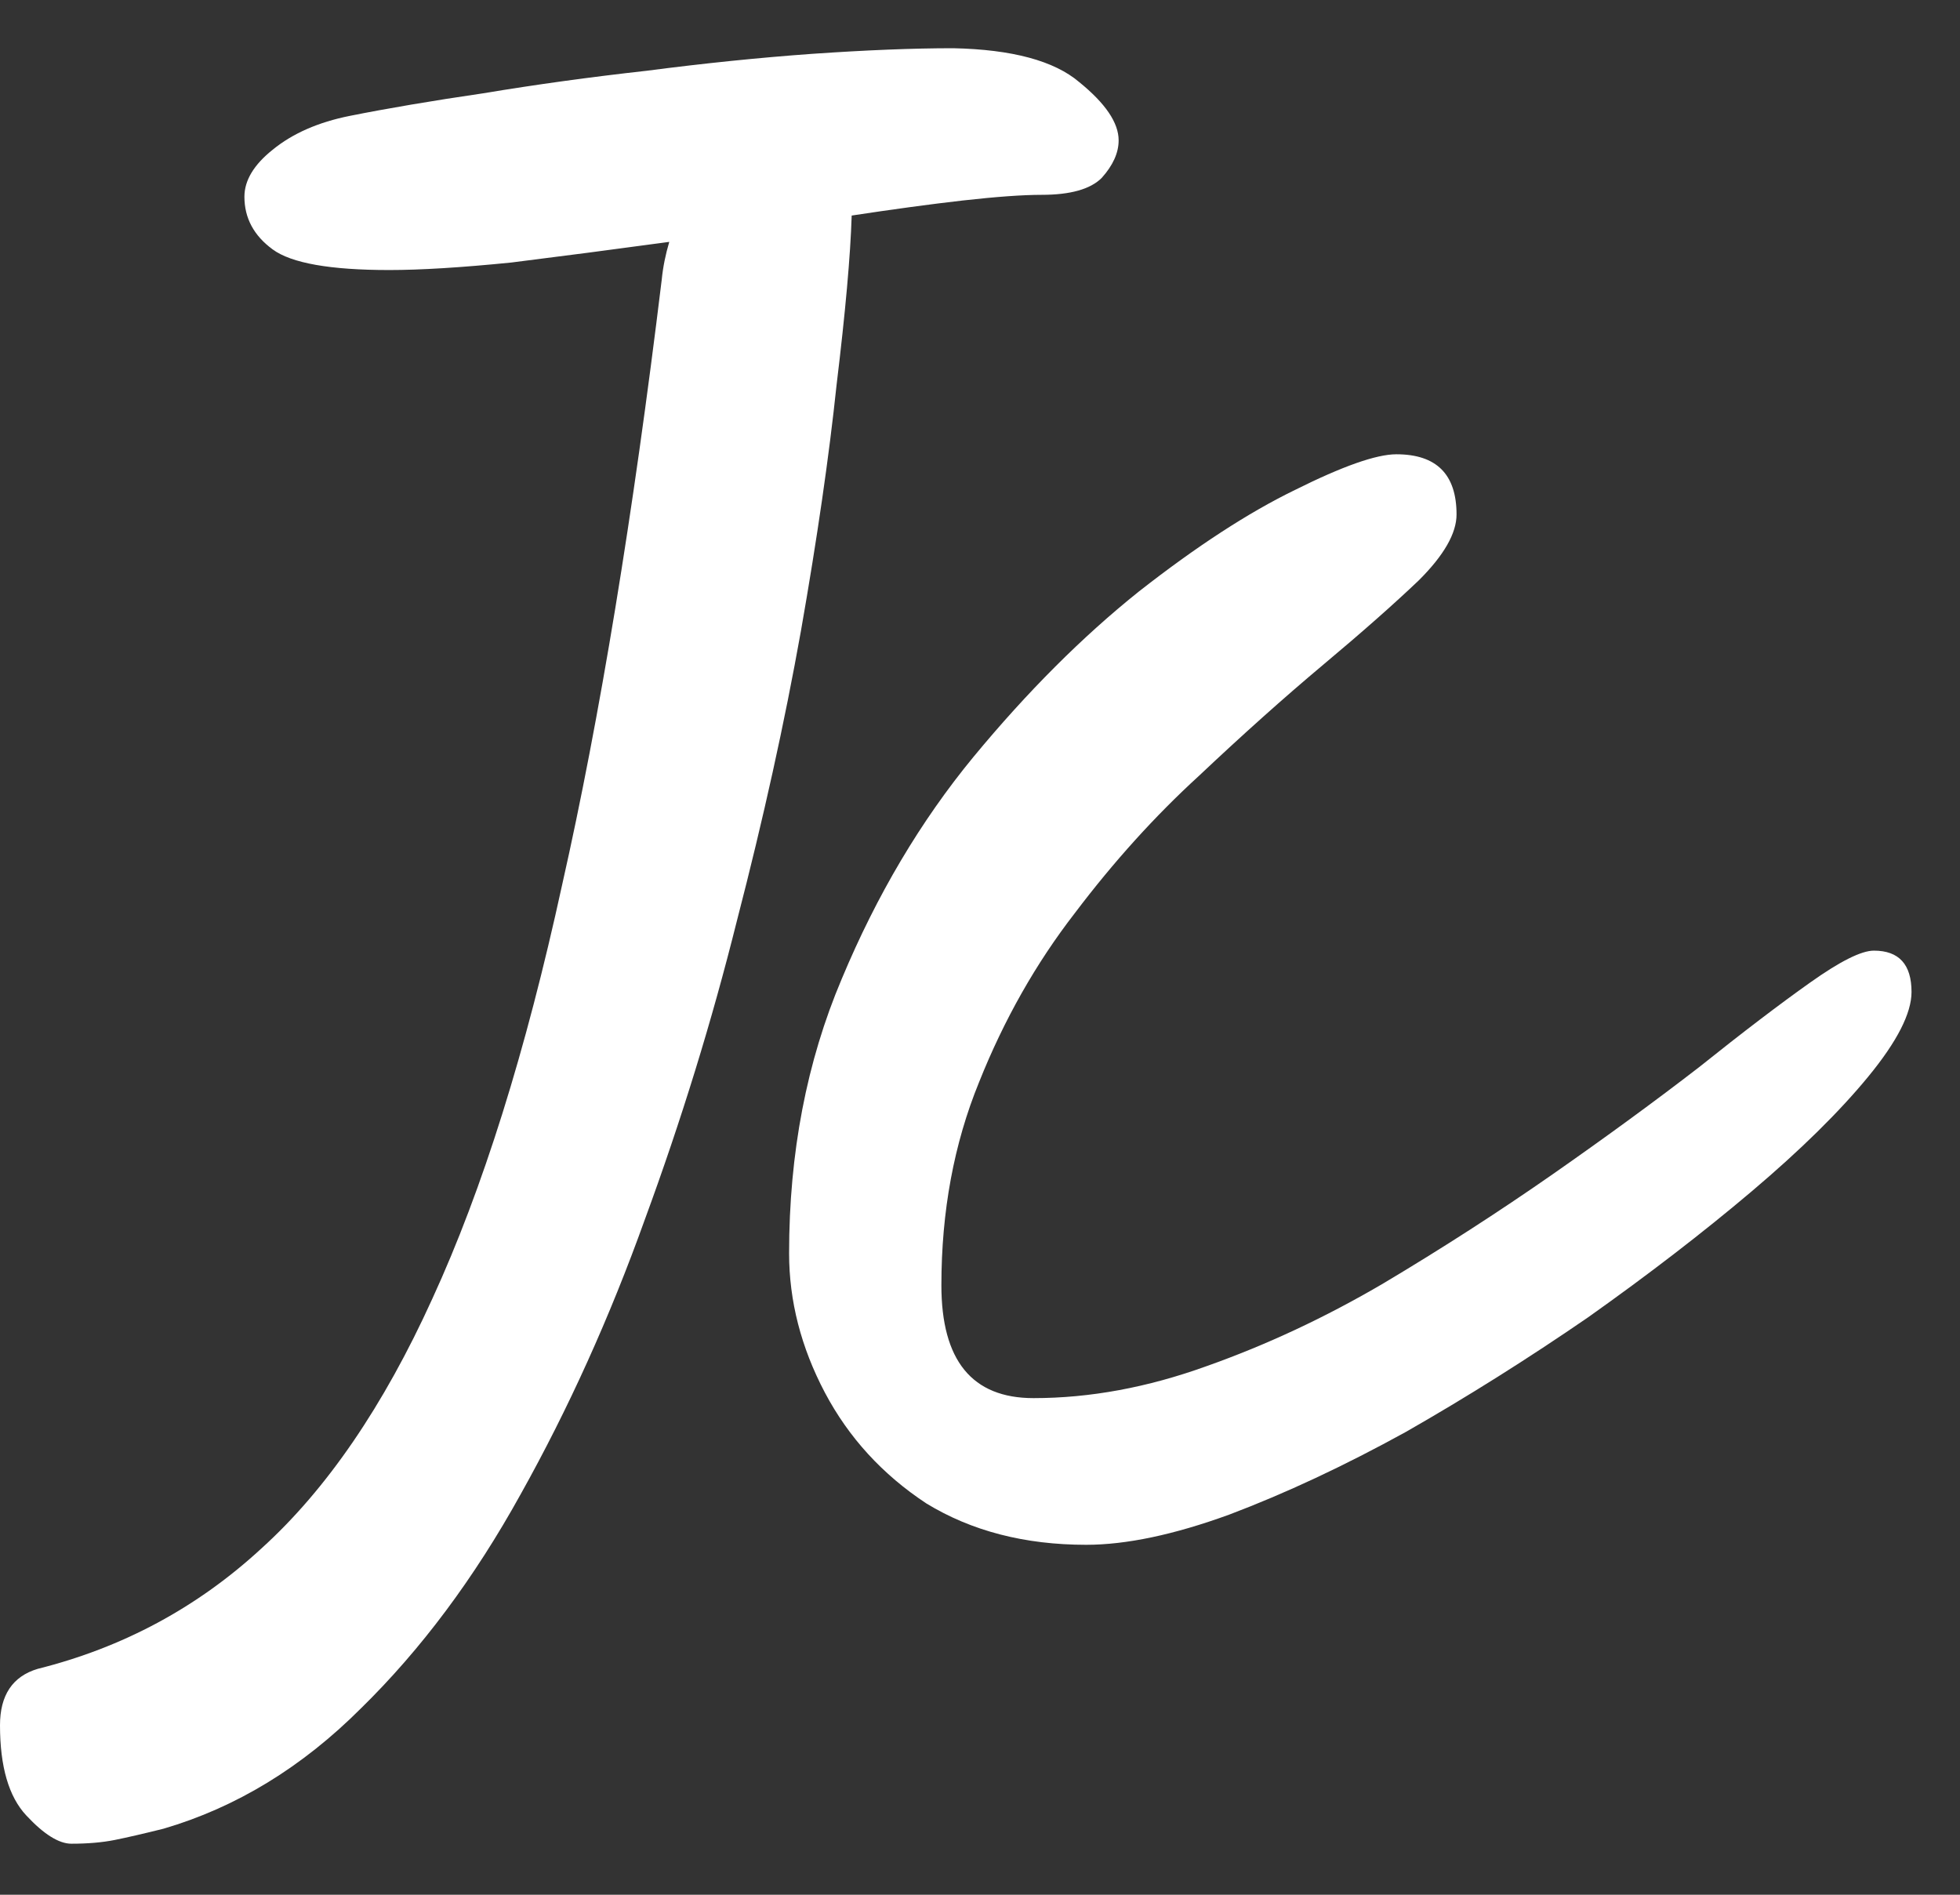
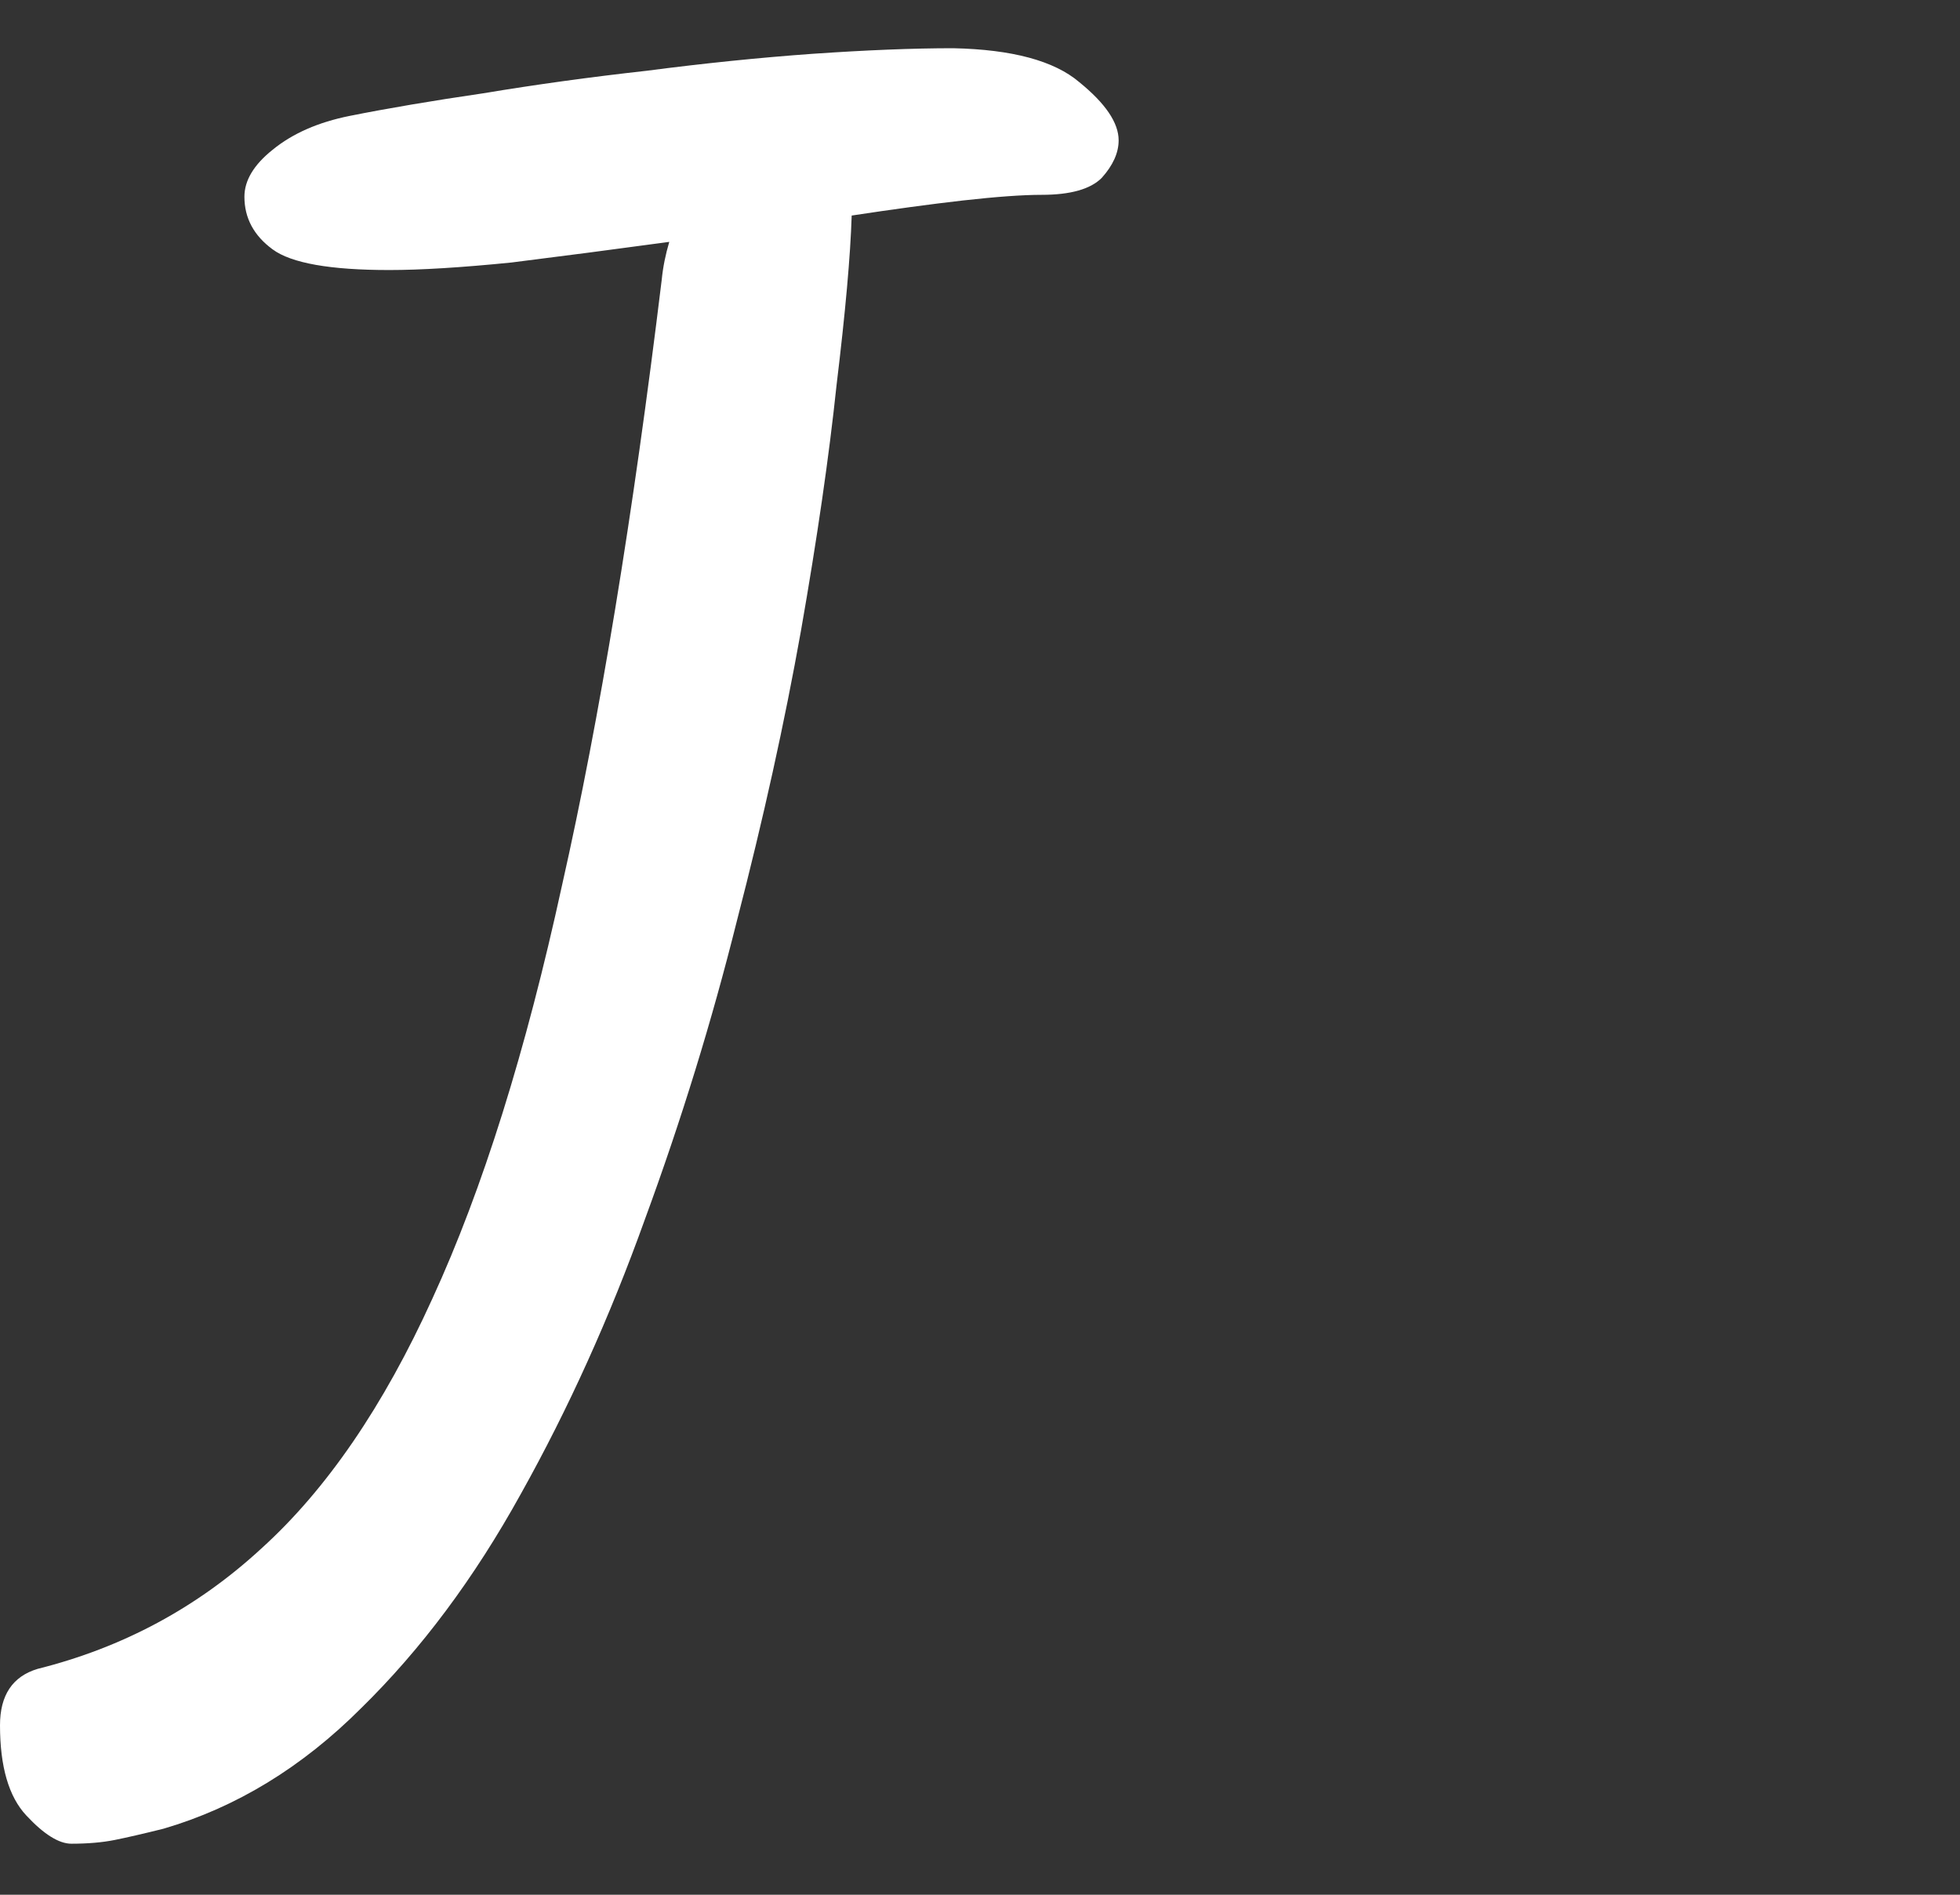
<svg xmlns="http://www.w3.org/2000/svg" width="30" height="29" viewBox="0 0 30 29" fill="none">
  <rect x="0" y="0" width="30" height="29" fill="#333333" stroke="none" />
  <path d="M5.957 4.133C5.055 4.133 4.46 4.028 4.173 3.817C3.885 3.606 3.741 3.337 3.741 3.011C3.741 2.762 3.885 2.522 4.173 2.292C4.479 2.042 4.873 1.87 5.352 1.774C5.928 1.659 6.609 1.543 7.396 1.428C8.201 1.294 9.036 1.179 9.899 1.083C10.781 0.968 11.626 0.882 12.431 0.824C13.256 0.767 13.976 0.738 14.59 0.738C15.491 0.757 16.134 0.93 16.518 1.256C16.92 1.582 17.122 1.879 17.122 2.148C17.122 2.34 17.035 2.531 16.863 2.723C16.69 2.896 16.383 2.982 15.942 2.982C15.654 2.982 15.251 3.011 14.733 3.069C14.235 3.126 13.669 3.203 13.036 3.299C13.017 3.913 12.94 4.776 12.805 5.889C12.69 6.982 12.508 8.239 12.259 9.658C12.009 11.059 11.683 12.536 11.28 14.09C10.897 15.625 10.427 17.15 9.87 18.665C9.333 20.162 8.7 21.562 7.971 22.867C7.261 24.152 6.446 25.245 5.525 26.147C4.623 27.049 3.616 27.663 2.504 27.989C2.197 28.066 1.947 28.123 1.755 28.162C1.564 28.2 1.343 28.219 1.093 28.219C0.902 28.219 0.671 28.075 0.403 27.787C0.134 27.5 0 27.039 0 26.406C0 25.946 0.192 25.658 0.576 25.543C1.88 25.217 3.022 24.603 4 23.701C4.997 22.799 5.87 21.524 6.619 19.874C7.386 18.205 8.048 16.095 8.604 13.543C9.18 10.992 9.688 7.903 10.129 4.277C10.148 4.085 10.187 3.894 10.244 3.702C9.4 3.817 8.595 3.922 7.827 4.018C7.06 4.095 6.436 4.133 5.957 4.133Z" fill="white" />
-   <path d="M16.625 23.644C15.685 23.644 14.87 23.433 14.179 23.011C13.508 22.569 12.99 22.003 12.625 21.313C12.261 20.622 12.078 19.912 12.078 19.183C12.078 17.649 12.347 16.248 12.884 14.982C13.421 13.697 14.093 12.565 14.899 11.586C15.723 10.589 16.567 9.745 17.431 9.054C18.313 8.363 19.109 7.845 19.819 7.5C20.548 7.136 21.066 6.953 21.373 6.953C21.987 6.953 22.294 7.26 22.294 7.874C22.294 8.162 22.102 8.498 21.718 8.881C21.335 9.246 20.846 9.678 20.251 10.176C19.656 10.675 19.023 11.241 18.352 11.874C17.68 12.488 17.047 13.188 16.452 13.975C15.858 14.742 15.368 15.605 14.985 16.565C14.601 17.505 14.409 18.541 14.409 19.672C14.409 20.824 14.879 21.399 15.819 21.399C16.683 21.399 17.565 21.236 18.467 20.91C19.388 20.584 20.289 20.162 21.172 19.644C22.073 19.107 22.937 18.55 23.762 17.975C24.587 17.399 25.335 16.852 26.006 16.334C26.677 15.797 27.244 15.366 27.704 15.04C28.164 14.713 28.49 14.55 28.682 14.55C29.066 14.55 29.258 14.761 29.258 15.183C29.258 15.509 29.037 15.941 28.596 16.478C28.155 17.015 27.56 17.601 26.812 18.234C26.064 18.867 25.229 19.509 24.308 20.162C23.387 20.795 22.457 21.38 21.517 21.917C20.577 22.435 19.675 22.857 18.812 23.183C17.968 23.49 17.239 23.644 16.625 23.644Z" fill="white" />
</svg>